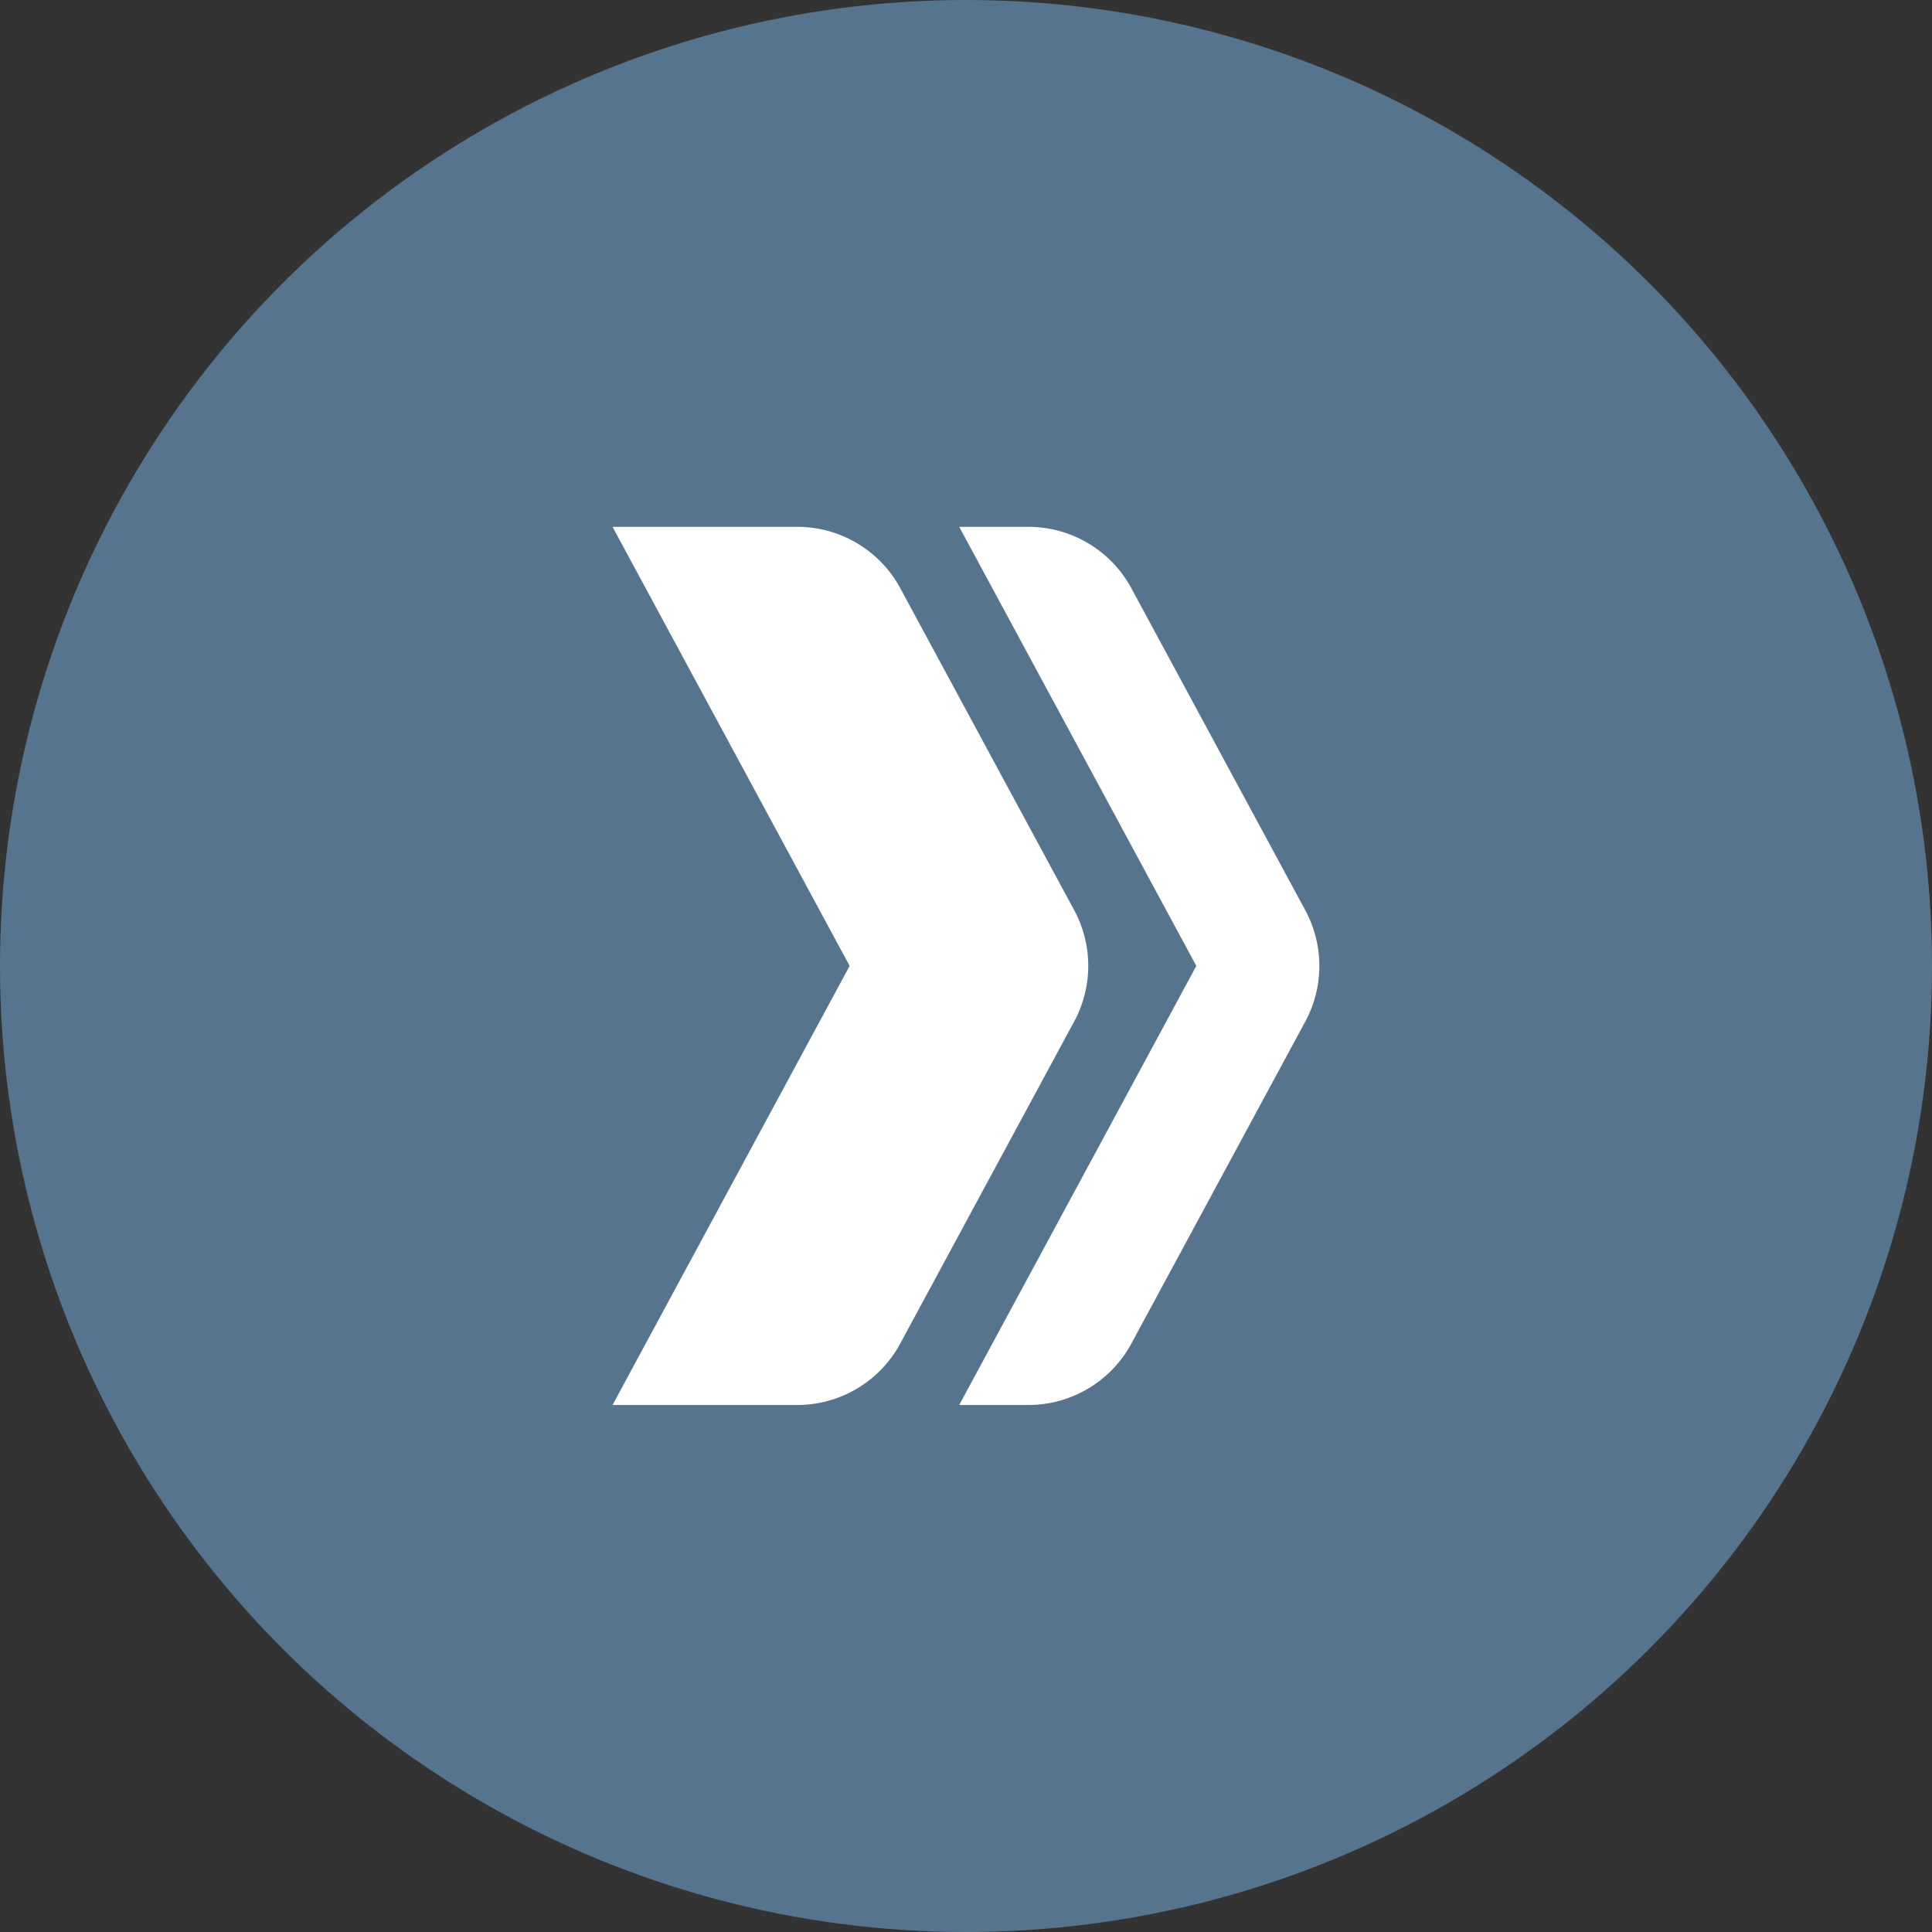
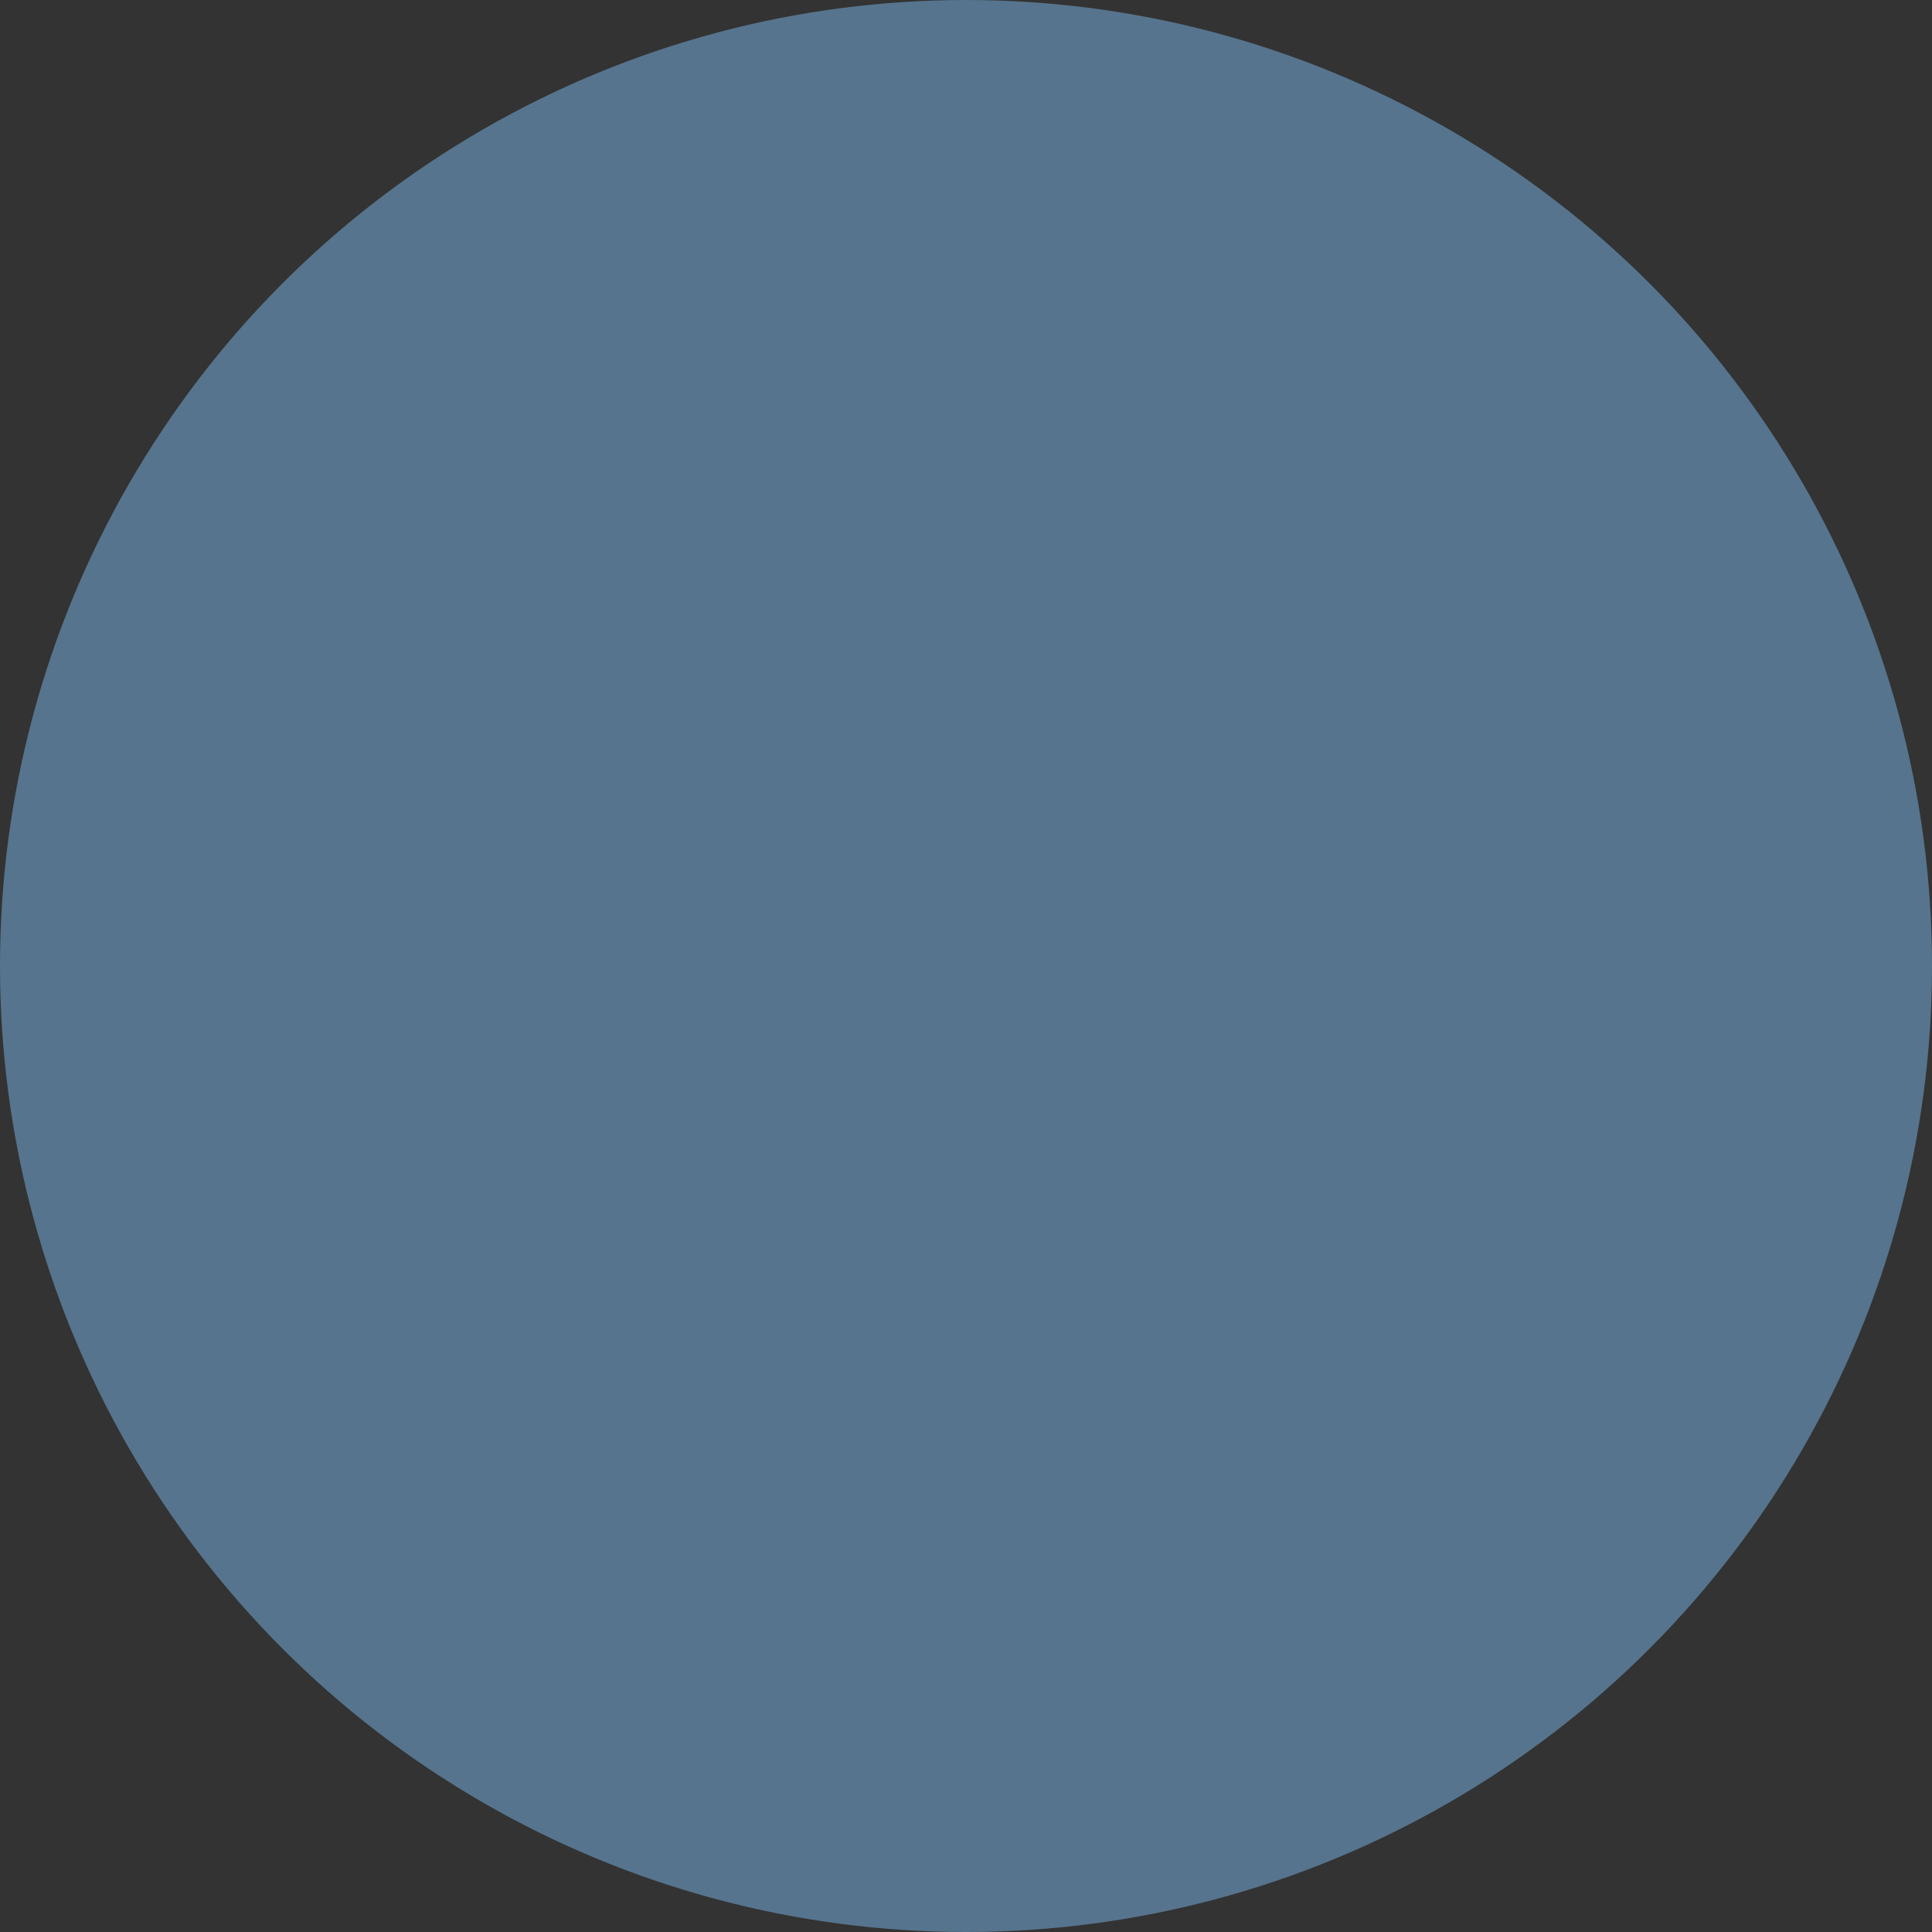
<svg xmlns="http://www.w3.org/2000/svg" width="66" height="66" viewBox="0 0 66 66">
  <rect x="0" y="0" width="66" height="66" fill="#333333" stroke="none" />
  <g id="Group_100" data-name="Group 100" transform="translate(-530 -609)">
    <circle id="Ellipse_1" data-name="Ellipse 1" cx="33" cy="33" r="33" transform="translate(530 609)" fill="#56748d" />
    <g id="Group_86" data-name="Group 86" transform="translate(-673.875 209.537)">
-       <path id="Path_77" data-name="Path 77" d="M1240.573,429.56l-5.941-11a4,4,0,0,0-3.522-2.1H1224.8l8.1,15-8.1,15h6.307a4,4,0,0,0,3.522-2.1l5.941-11A4,4,0,0,0,1240.573,429.56Z" transform="translate(0 1)" fill="#fff" />
-       <path id="Path_78" data-name="Path 78" d="M1266.629,429.56l-5.941-11a4,4,0,0,0-3.522-2.1h-2.36l8.1,15-8.1,15h2.36a4,4,0,0,0,3.522-2.1l5.941-11A4,4,0,0,0,1266.629,429.56Z" transform="translate(-18.163 1)" fill="#fff" />
-     </g>
+       </g>
  </g>
</svg>